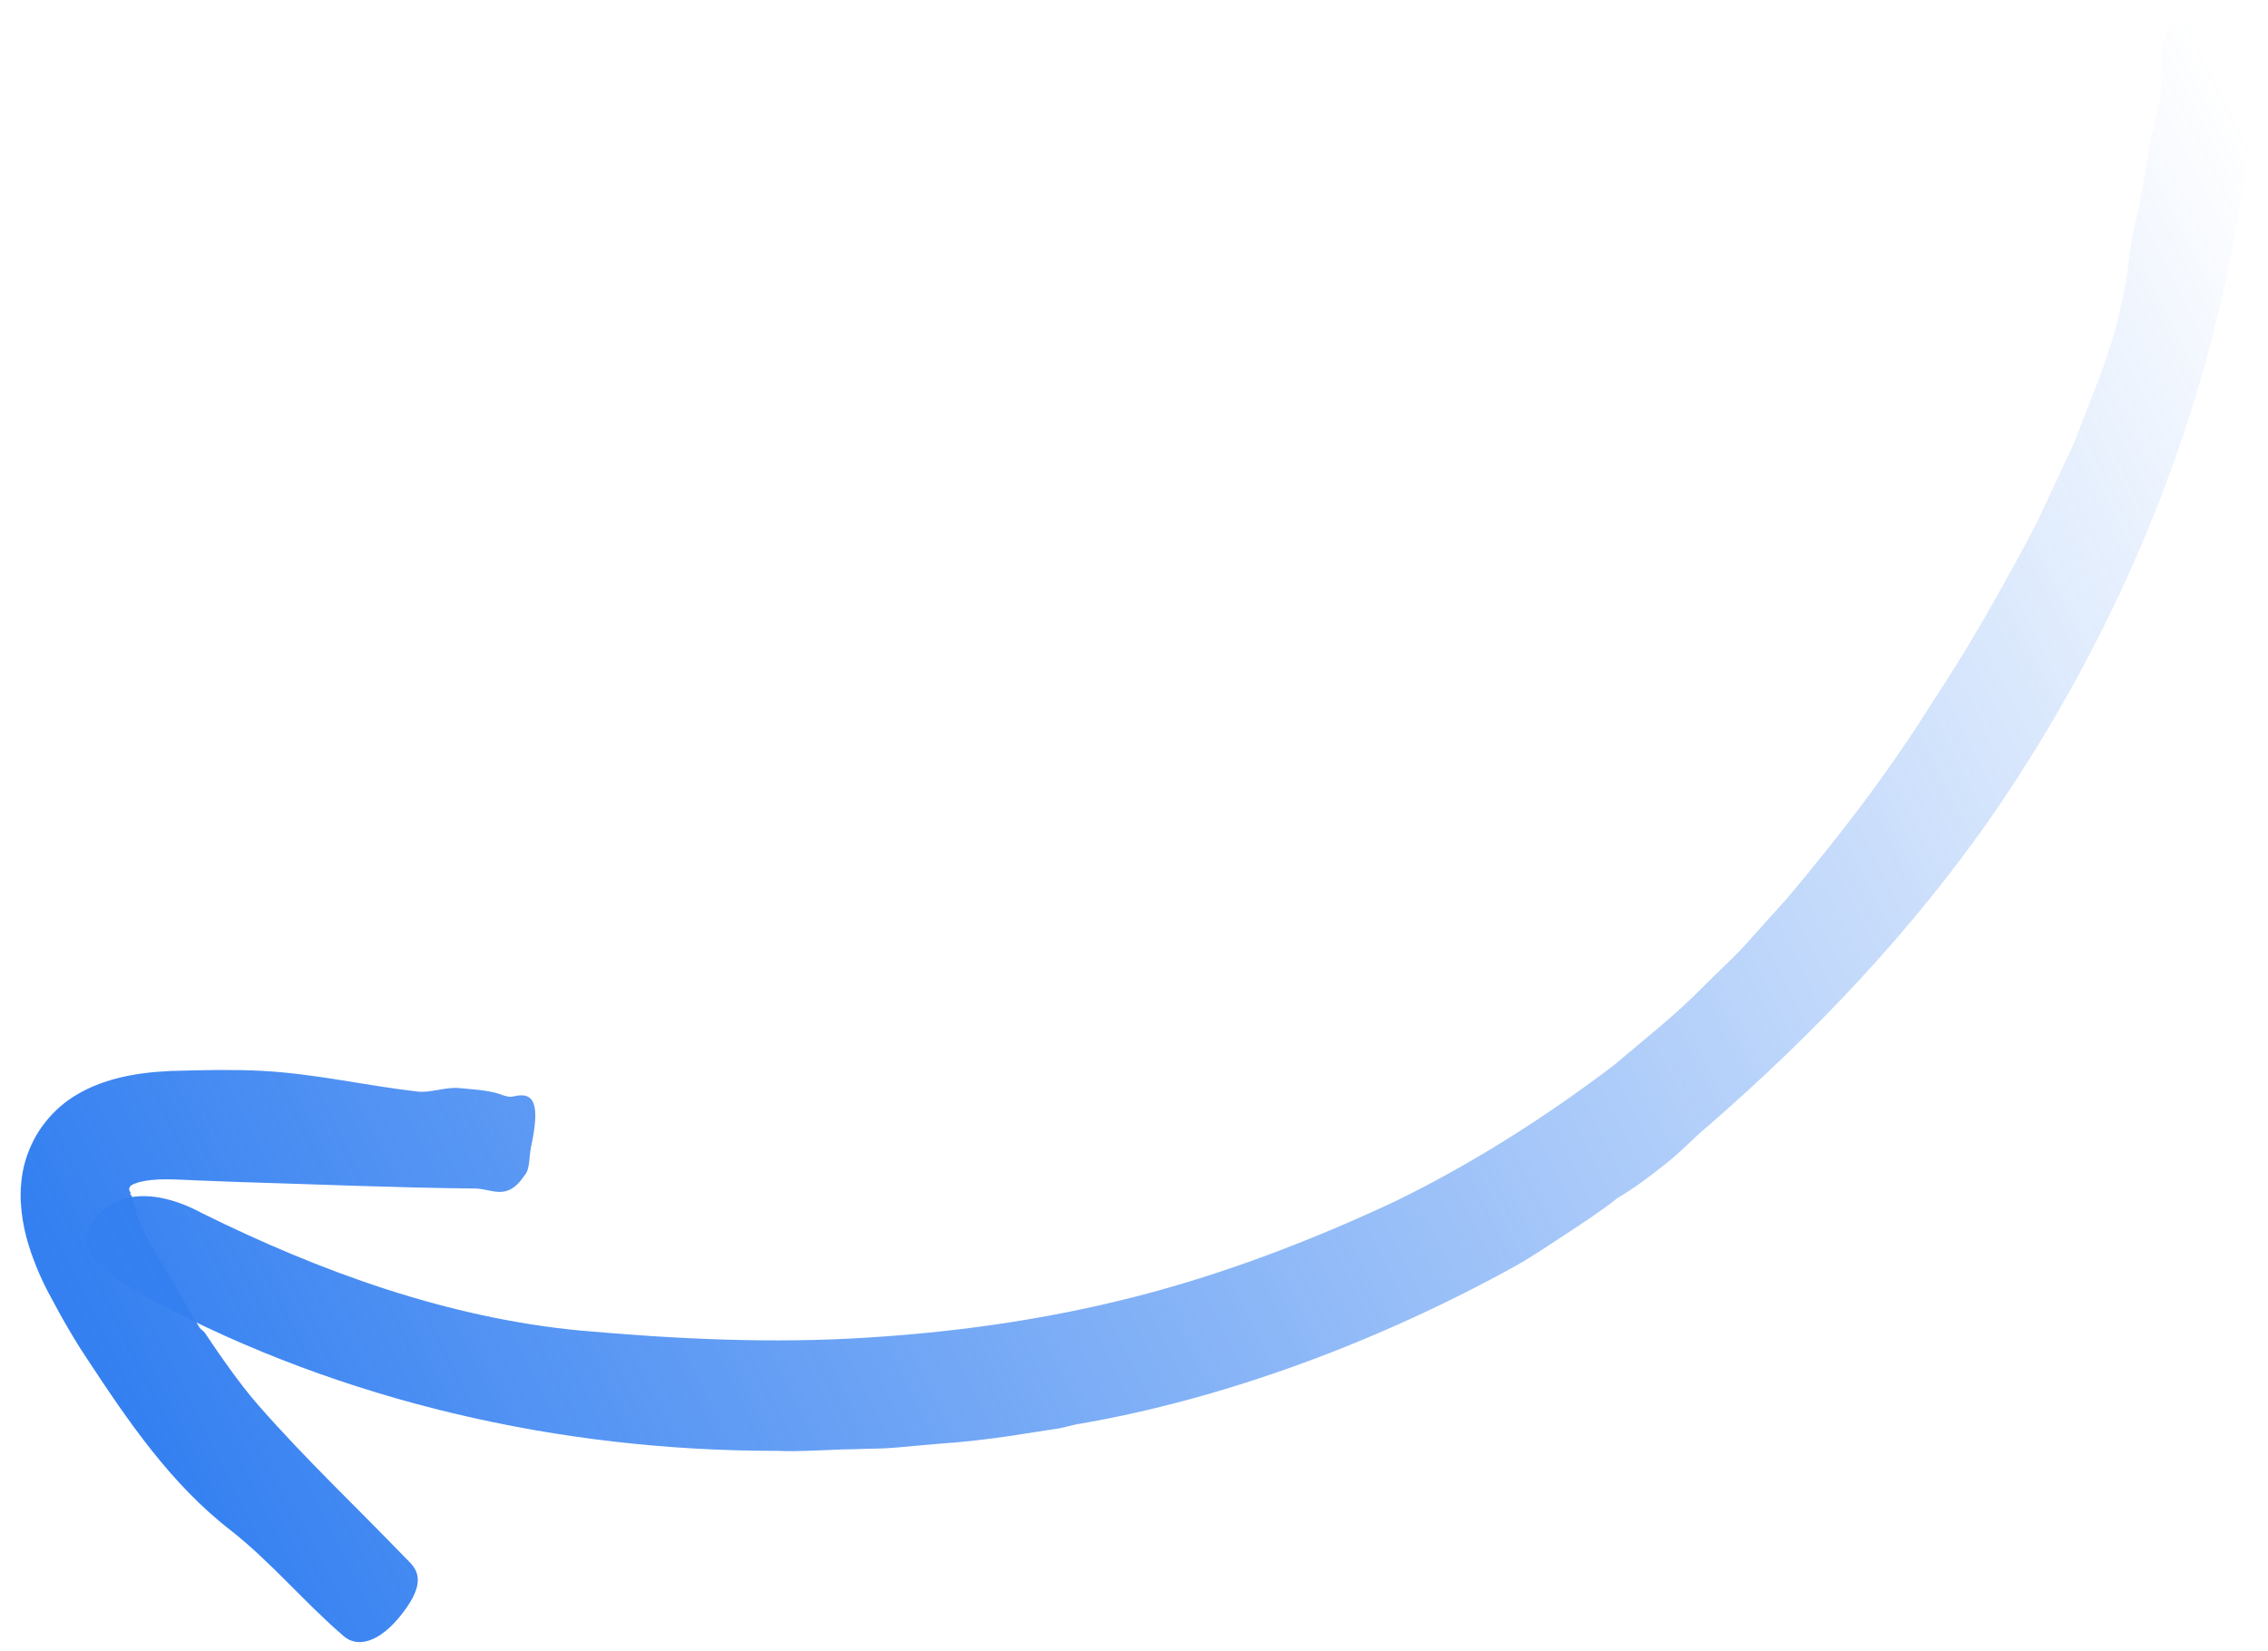
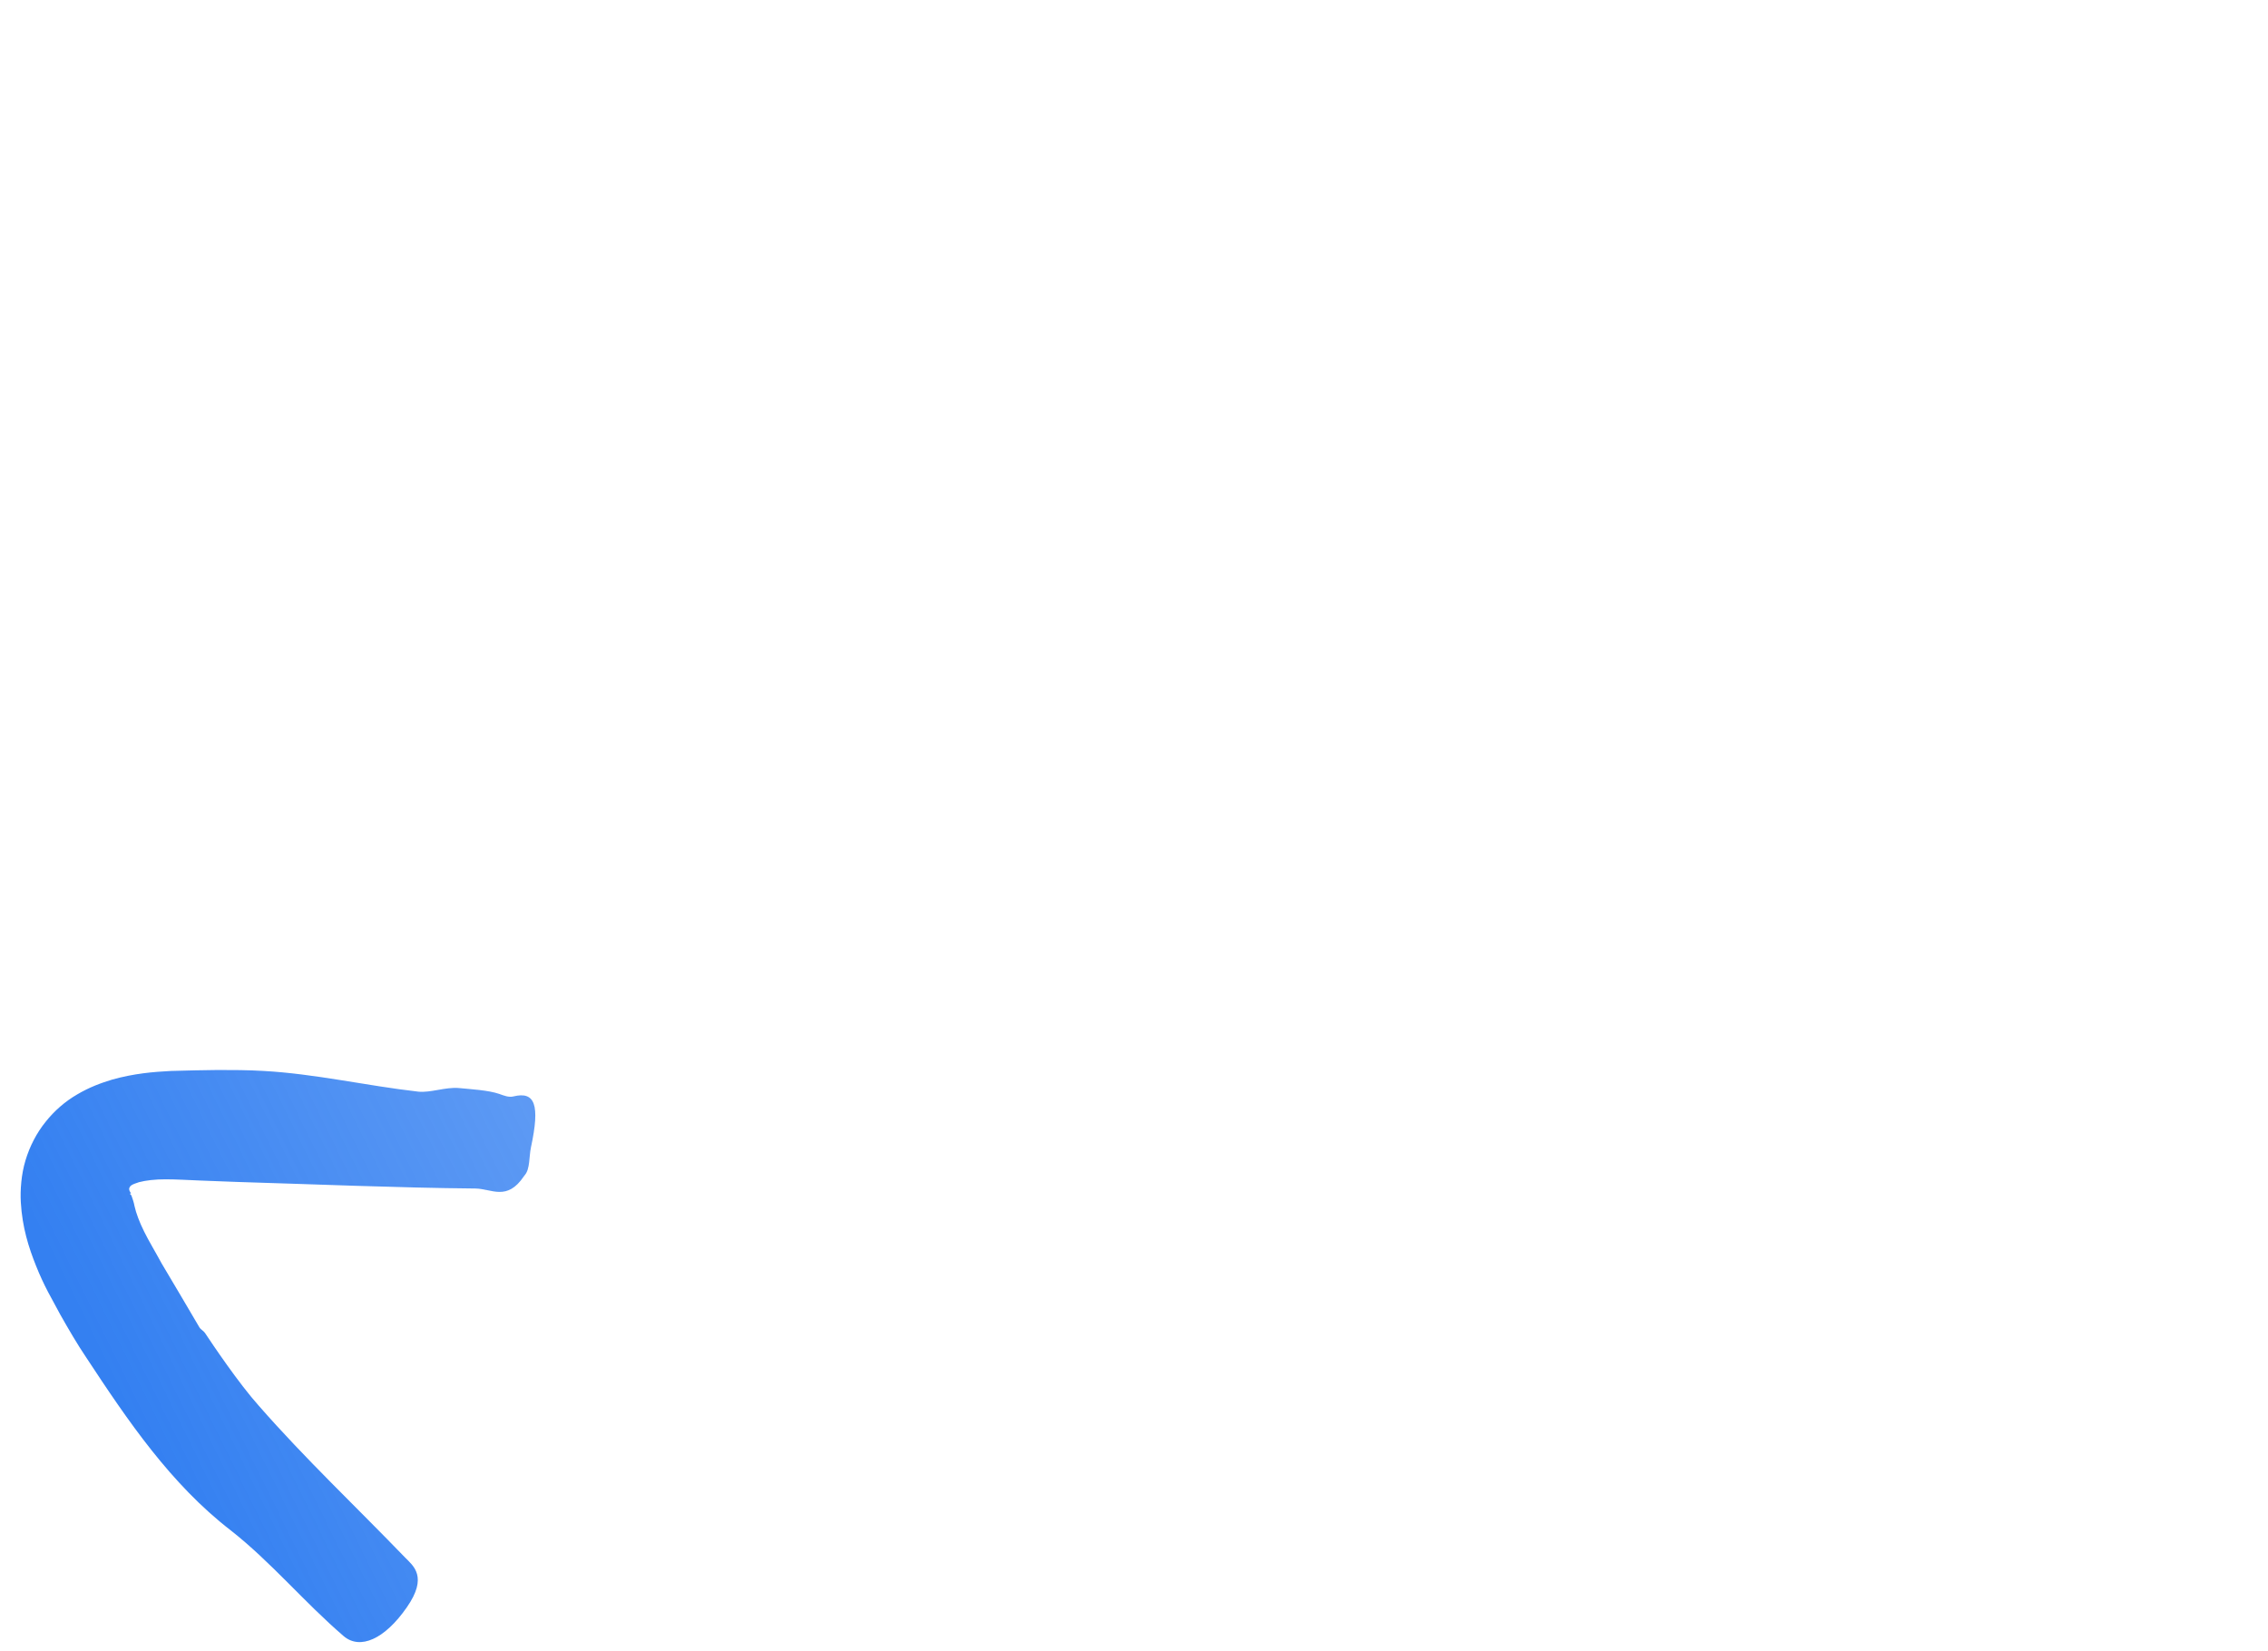
<svg xmlns="http://www.w3.org/2000/svg" width="103" height="75" viewBox="0 0 103 75" fill="none">
-   <path d="M47.992 64.892C47.064 65.012 44.97 65.426 42.547 65.578C41.94 65.629 41.319 65.685 40.692 65.745C40.064 65.804 39.431 65.792 38.806 65.818C37.557 65.836 36.347 65.944 35.282 65.893C25.451 65.907 15.545 63.66 6.893 59.036C5.566 58.263 3.255 57.072 4.134 55.61C5.055 54.09 6.984 53.925 9.152 55.087C14.507 57.742 20.319 59.855 26.325 60.427C30.698 60.819 35.076 61.029 39.443 60.747C43.807 60.474 48.144 59.829 52.353 58.683C56.136 57.651 59.79 56.232 63.329 54.576C66.844 52.865 70.153 50.759 73.266 48.401C74.666 47.21 76.12 46.086 77.394 44.769C78.041 44.114 78.728 43.516 79.337 42.828L81.171 40.786C83.529 37.987 85.761 35.085 87.7 31.988C89.445 29.363 90.987 26.604 92.472 23.804L93.478 21.653C93.802 20.93 94.176 20.226 94.441 19.479C95.002 17.996 95.635 16.531 96.051 14.995C96.264 14.277 96.419 13.462 96.572 12.639C96.685 11.801 96.775 10.947 96.956 10.154C97.313 8.846 97.566 6.611 97.913 5.299C98.075 4.733 98.169 4.14 98.156 3.566C98.05 0.96 98.719 0.279 100.593 1.247C101.003 1.466 101.583 1.255 101.828 1.936C101.839 1.963 101.863 2.019 101.874 2.047C102.395 3.093 102.479 4.15 102.413 5.197C102.286 6.237 102.009 7.267 101.879 8.317C100.412 18.605 96.378 28.47 90.489 37.024C86.841 42.266 82.418 46.927 77.588 51.122C76.917 51.681 76.321 52.339 75.617 52.879C74.927 53.43 74.221 53.962 73.449 54.417L73.474 54.398C72.747 54.98 71.965 55.488 71.186 56.002C70.404 56.51 69.633 57.045 68.821 57.5C62.637 60.918 55.644 63.534 48.978 64.674C48.723 64.708 48.381 64.827 47.992 64.892Z" fill="url(#paint0_linear_5240_1976)" />
  <path d="M9.31 60.541C9.644 61.045 10.84 62.827 11.76 63.853C13.859 66.251 16.152 68.412 18.404 70.746C18.76 71.111 19.449 71.605 18.476 73C17.47 74.45 16.355 74.942 15.608 74.309C13.81 72.763 12.313 70.945 10.477 69.504C7.749 67.395 5.8 64.518 3.929 61.673C3.5 61.038 3.113 60.368 2.736 59.703L2.186 58.685C1.989 58.311 1.806 57.915 1.639 57.496C1.303 56.658 1.01 55.745 0.945 54.598C0.914 54.056 0.966 53.325 1.159 52.697C1.35 52.063 1.659 51.46 2.078 50.942C2.468 50.452 2.951 50.029 3.502 49.708C4.07 49.372 4.602 49.181 5.094 49.032C6.087 48.754 6.961 48.681 7.76 48.64L8.857 48.612L9.886 48.596C10.57 48.594 11.258 48.599 11.943 48.638C14.304 48.765 16.638 49.312 18.993 49.579C19.548 49.64 20.231 49.362 20.841 49.416C21.343 49.466 22.186 49.512 22.674 49.683C22.884 49.758 23.111 49.85 23.317 49.796C24.3 49.555 24.529 50.177 24.114 52.104C24.022 52.526 24.078 53.09 23.831 53.373C23.82 53.386 23.797 53.411 23.794 53.421C23.026 54.567 22.327 53.988 21.589 53.979C17.978 53.945 14.364 53.788 10.755 53.68L9.097 53.617C8.542 53.596 7.971 53.559 7.516 53.562C7.051 53.561 6.63 53.608 6.314 53.691C6.163 53.738 6.028 53.787 5.954 53.842C5.9 53.889 5.888 53.919 5.868 53.968C5.857 54.021 5.883 54.1 5.92 54.15C5.95 54.203 5.97 54.211 5.889 54.212C5.916 54.258 5.952 54.226 5.99 54.357C6.024 54.457 6.078 54.606 6.108 54.773C6.18 55.101 6.335 55.509 6.546 55.935C6.736 56.328 7.079 56.894 7.34 57.38C7.925 58.366 8.507 59.345 9.055 60.282C9.115 60.387 9.243 60.439 9.31 60.541Z" fill="url(#paint1_linear_5240_1976)" />
  <defs>
    <linearGradient id="paint0_linear_5240_1976" x1="1" y1="54.5" x2="101.5" y2="5" gradientUnits="userSpaceOnUse">
      <stop stop-color="#3480F1" />
      <stop offset="1" stop-color="#3480F1" stop-opacity="0" />
    </linearGradient>
    <linearGradient id="paint1_linear_5240_1976" x1="1" y1="54.5" x2="101.5" y2="5" gradientUnits="userSpaceOnUse">
      <stop stop-color="#3480F1" />
      <stop offset="1" stop-color="#3480F1" stop-opacity="0" />
    </linearGradient>
  </defs>
</svg>